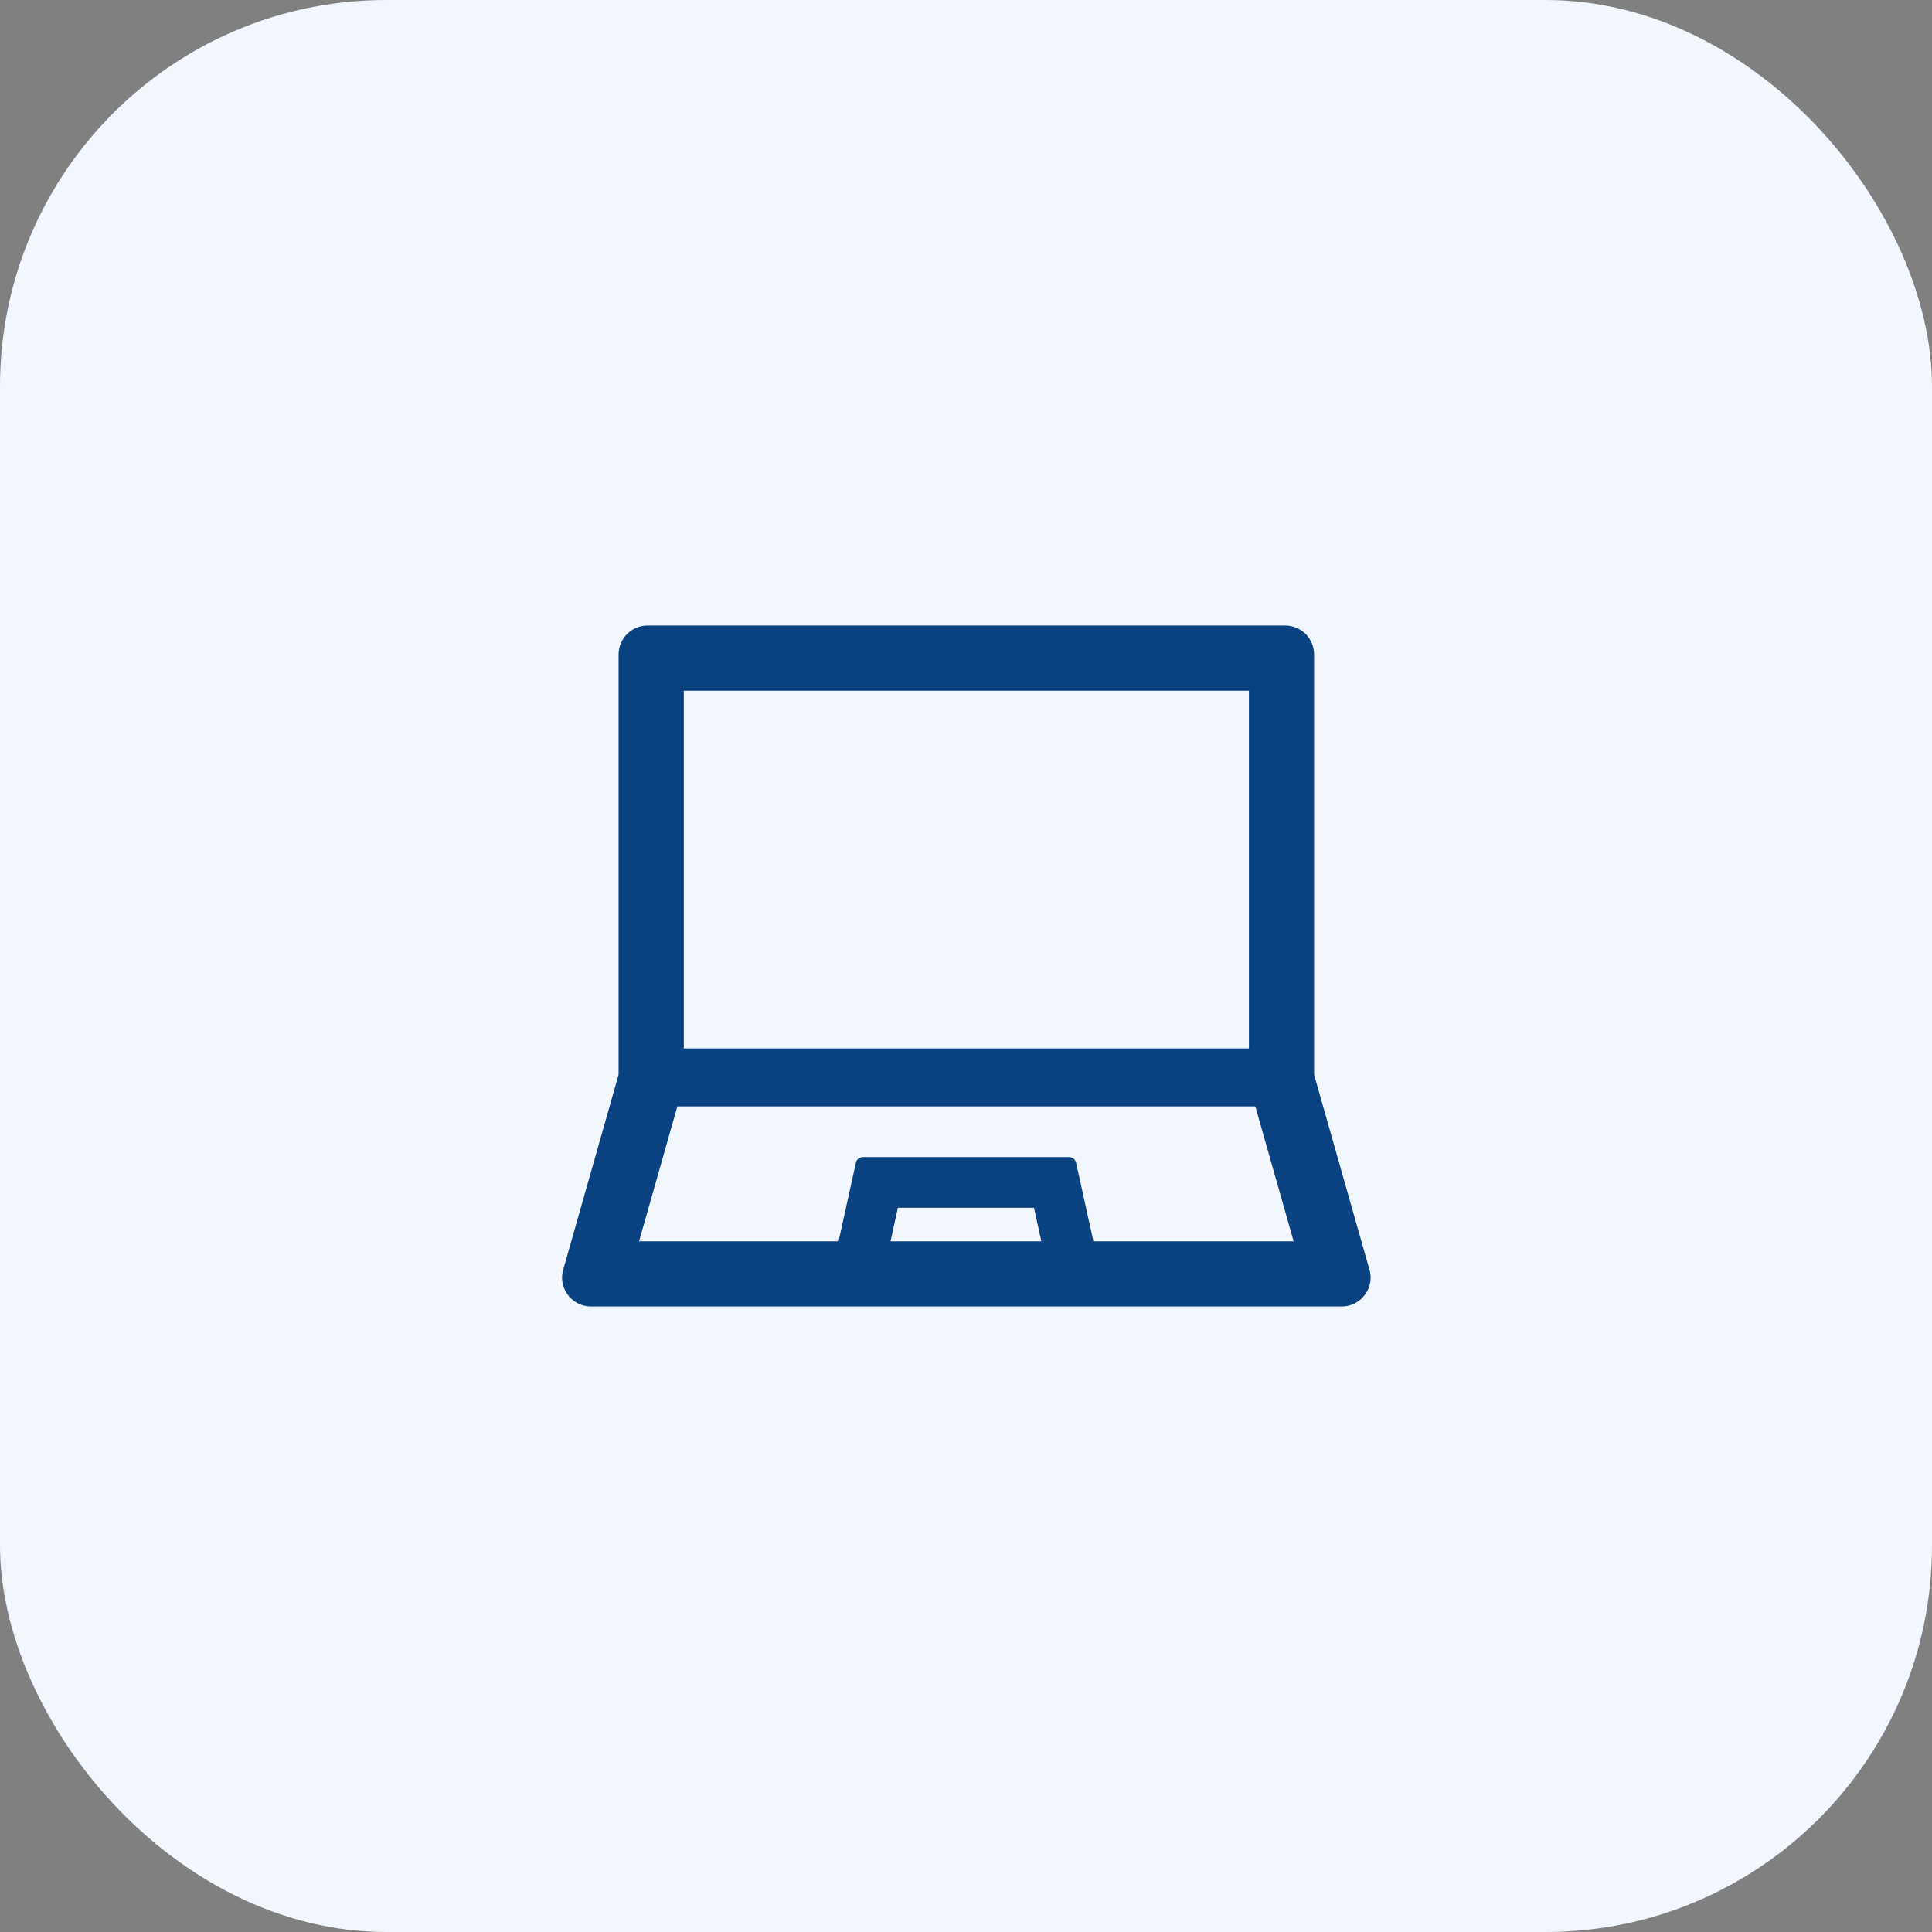
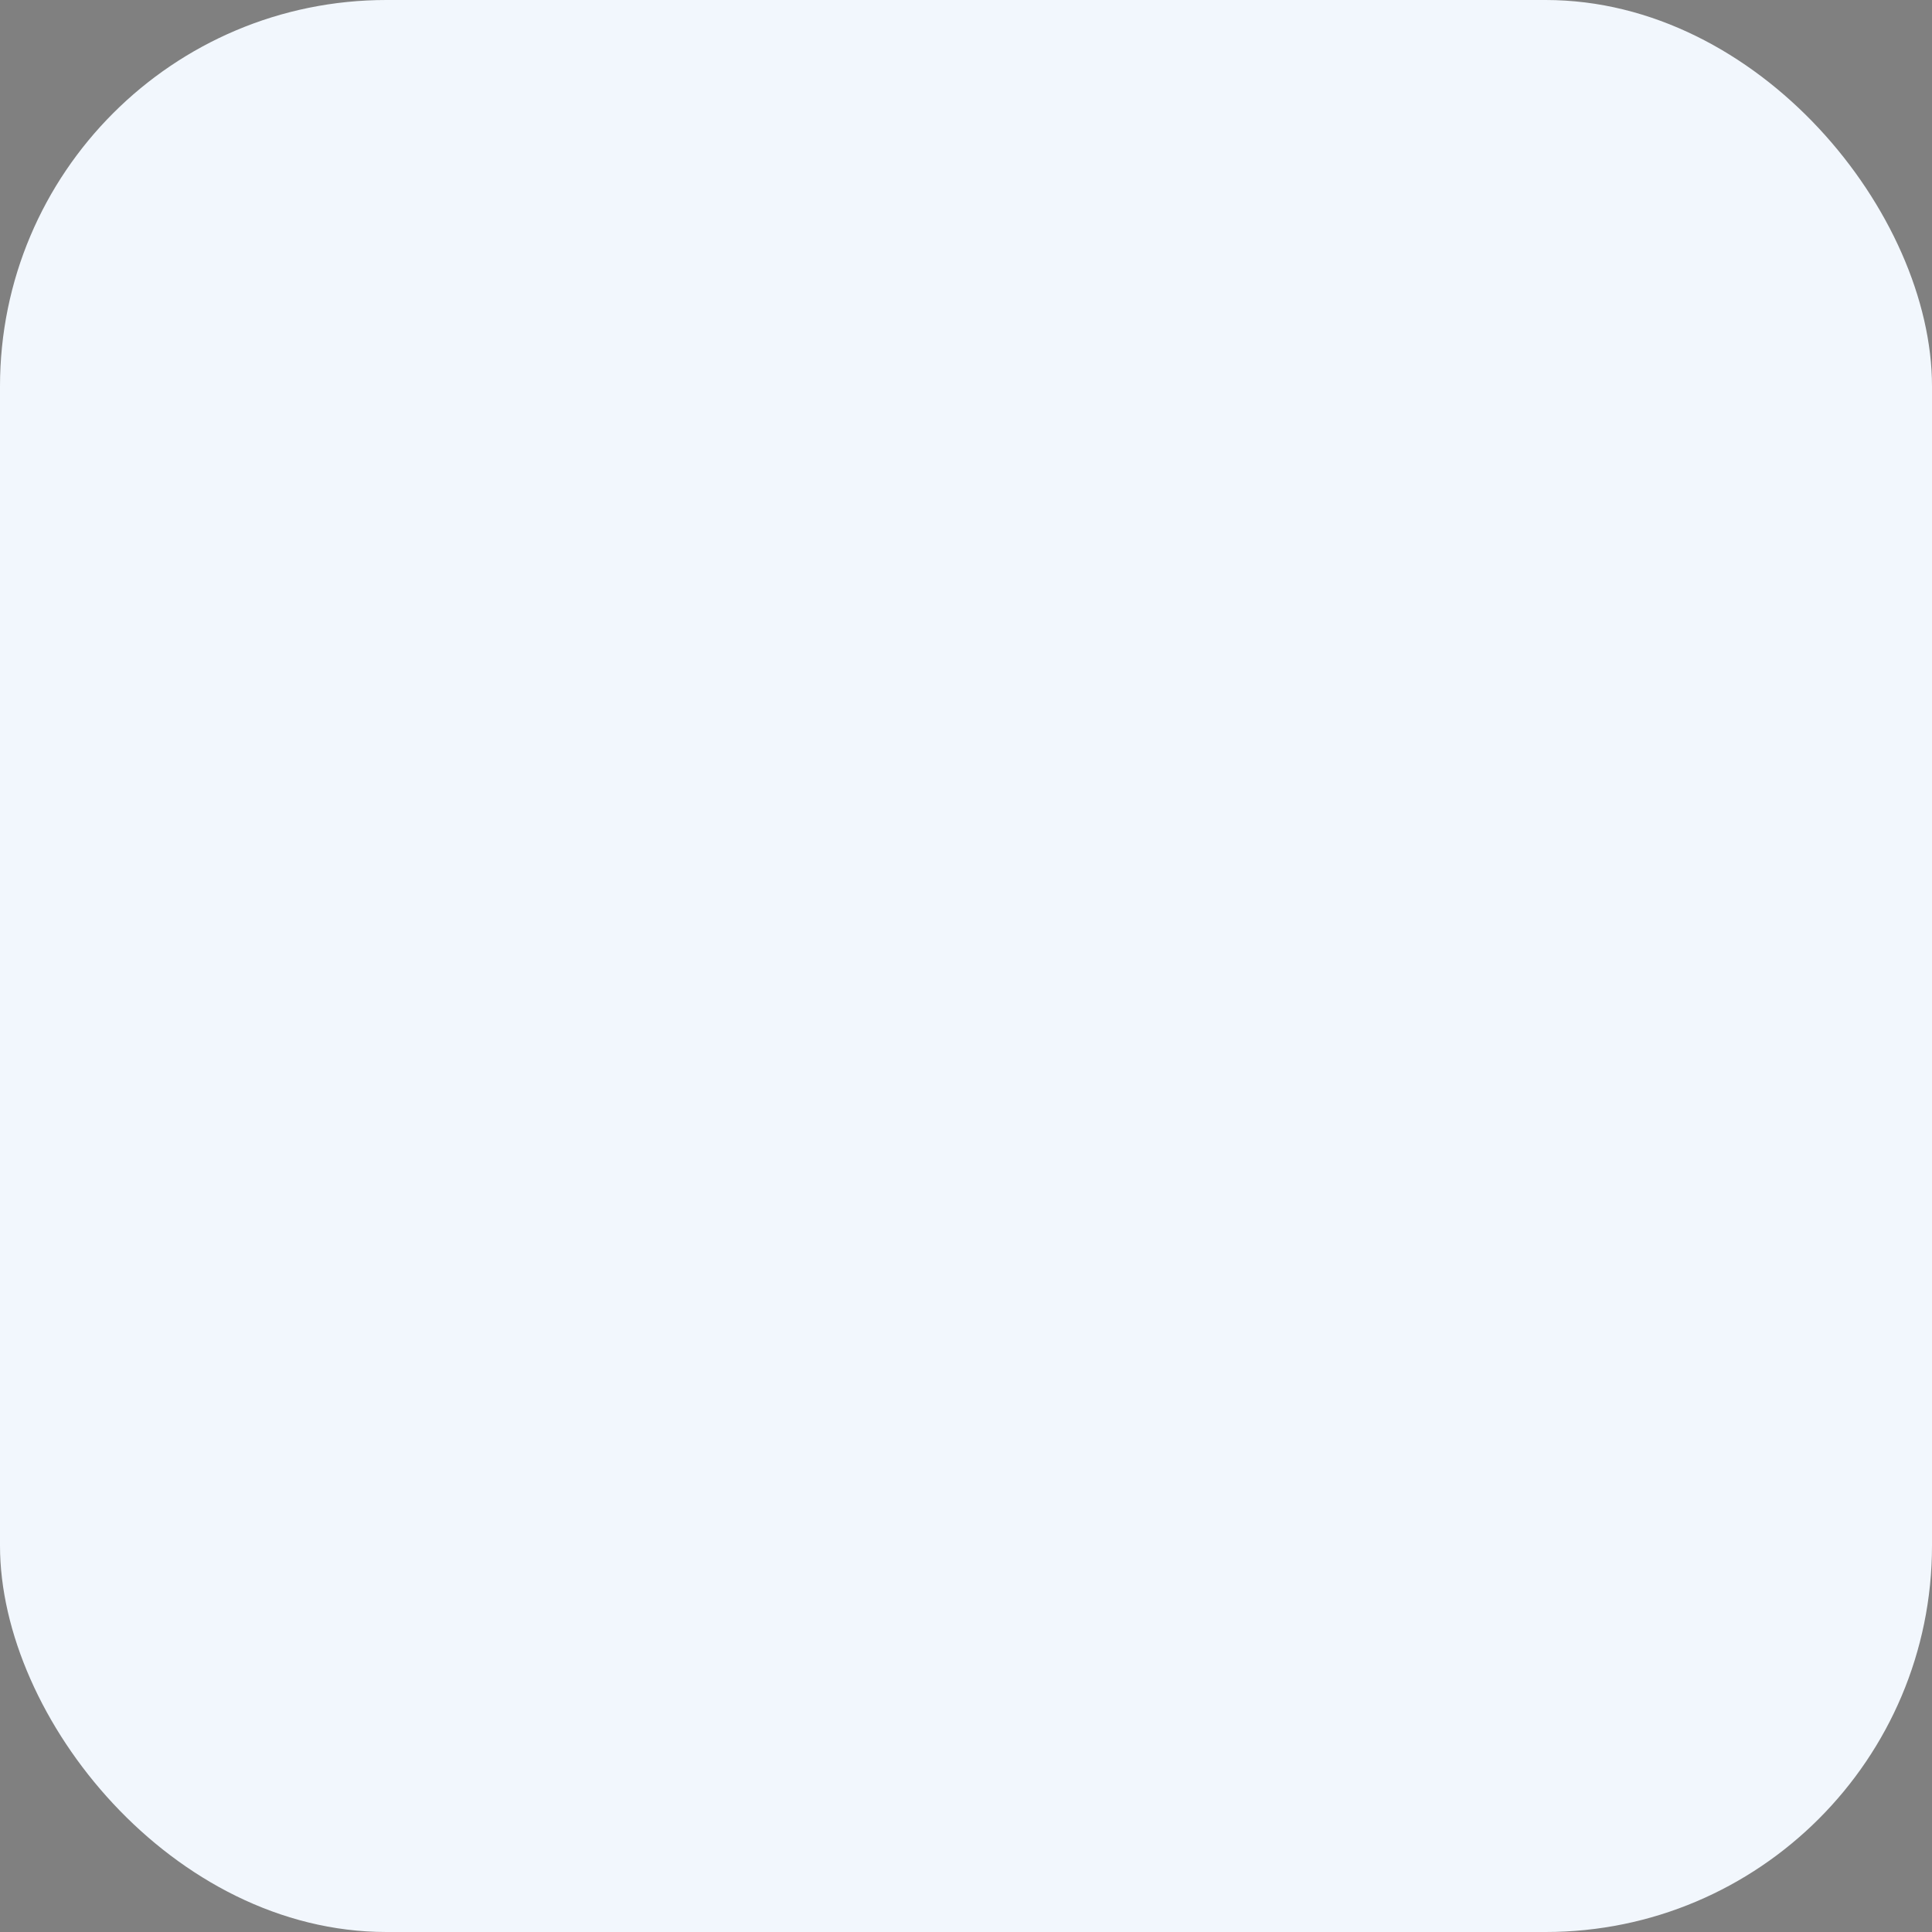
<svg xmlns="http://www.w3.org/2000/svg" width="50" height="50" viewBox="0 0 50 50" fill="none">
  <rect x="0" y="0" width="50" height="50" fill="#808080" stroke="none" />
  <rect width="50" height="50" rx="10" fill="#F2F7FD" />
-   <path d="M35.427 32.807L34.009 27.812V16.938C34.009 16.523 33.674 16.188 33.259 16.188H16.759C16.344 16.188 16.009 16.523 16.009 16.938V27.812L14.591 32.807C14.415 33.297 14.776 33.812 15.296 33.812H34.721C35.242 33.812 35.603 33.297 35.427 32.807ZM17.697 17.875H32.322V27.133H17.697V17.875V17.875ZM23.047 32.125L23.237 31.258H26.76L26.95 32.125H23.047V32.125ZM28.297 32.125L27.85 30.093C27.831 30.006 27.754 29.945 27.667 29.945H22.332C22.243 29.945 22.168 30.006 22.15 30.093L21.702 32.125H16.539L17.53 28.633H32.488L33.479 32.125H28.297Z" fill="#0A4281" />
</svg>